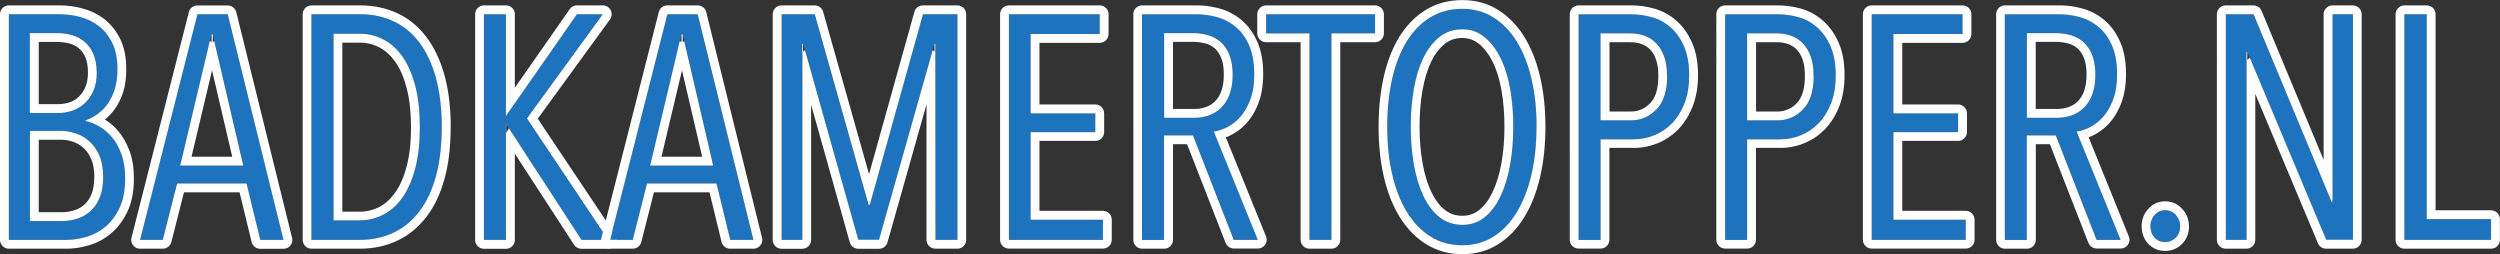
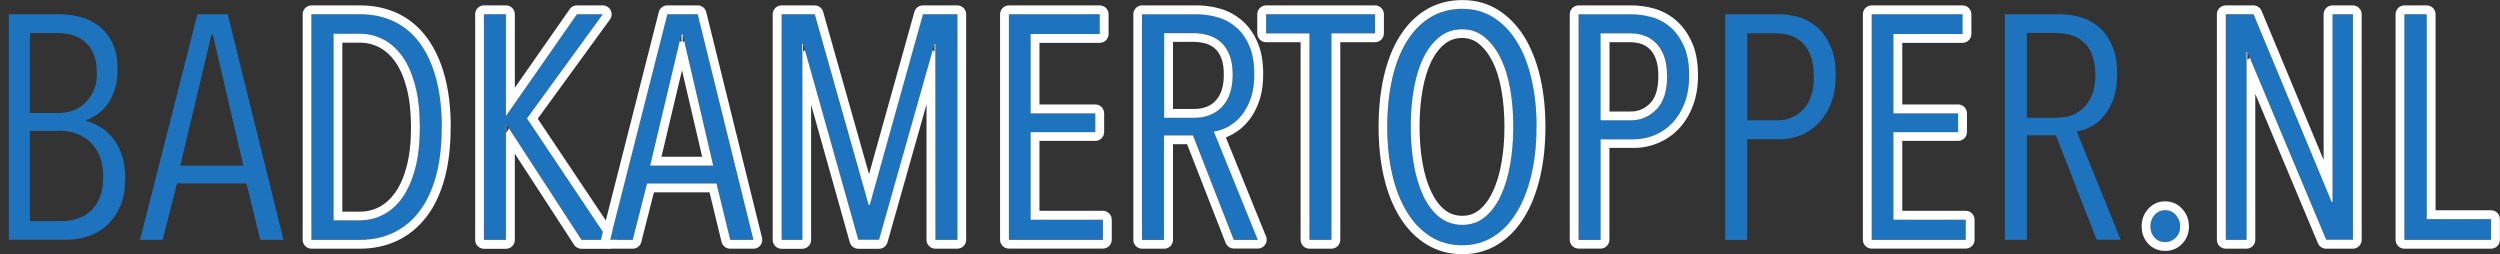
<svg xmlns="http://www.w3.org/2000/svg" viewBox="0 0 282.48 28.71">
  <rect x="0" y="0" width="282.48" height="28.71" fill="#333333" stroke="none" />
  <g shape-rendering="geometricPrecision" text-rendering="geometricPrecision">
    <path d="M14.14 20.15c0 1.32-.21 2.42-.63 3.31s-.95 1.6-1.6 2.14c-.63.53-1.36.92-2.14 1.15-.78.23-1.53.34-2.25.34H1V1.61h5.76c.72 0 1.46.1 2.23.29.77.19 1.47.52 2.11.99s1.16 1.1 1.57 1.91.61 1.82.61 3.04c0 .86-.1 1.61-.31 2.25s-.47 1.19-.81 1.66-.72.85-1.15 1.15-.88.53-1.33.7v.07c.46.1.95.29 1.48.58s1.01.69 1.46 1.21.81 1.16 1.1 1.94.43 1.7.43 2.75ZM10.94 8.2c0-.84-.13-1.55-.38-2.12-.25-.58-.59-1.04-1.01-1.39s-.89-.59-1.42-.74-1.07-.22-1.62-.22H3.38v9.04h3.2c.53 0 1.05-.08 1.57-.25s.98-.44 1.39-.81.74-.85 1.01-1.42.4-1.27.4-2.09Zm.72 11.81c0-.96-.14-1.77-.43-2.43s-.66-1.19-1.12-1.6a4.3 4.3 0 0 0-1.53-.9c-.53-.19-1.08-.28-1.64-.29H3.38v10.19h3.56a5.8 5.8 0 0 0 1.84-.29 3.95 3.95 0 0 0 1.51-.9c.43-.41.77-.92 1.01-1.55s.36-1.37.36-2.23Z" style="fill:#1e73be" />
-     <path d="M11.86 13.51c.57.35 1.07.79 1.5 1.3.51.6.94 1.35 1.28 2.25.32.88.49 1.91.49 3.1 0 1.49-.25 2.74-.73 3.74-.49 1.03-1.11 1.86-1.87 2.48-.73.62-1.58 1.07-2.5 1.34-.82.25-1.67.38-2.53.38H1c-.55 0-1-.45-1-1V1.61c0-.55.45-1 1-1h5.76c.8 0 1.62.1 2.47.32.89.22 1.72.61 2.46 1.15.75.56 1.38 1.31 1.86 2.26.47.92.72 2.09.72 3.49 0 .98-.12 1.83-.35 2.56-.21.69-.53 1.34-.95 1.93-.31.44-.69.84-1.11 1.18Zm2.28 6.64c0-1.06-.14-1.97-.43-2.75s-.65-1.43-1.1-1.94-.93-.92-1.46-1.21c-.53-.29-1.02-.48-1.48-.58v-.07c.46-.17.9-.4 1.33-.7s.82-.68 1.15-1.15.61-1.02.81-1.66.31-1.39.31-2.25c0-1.22-.2-2.24-.61-3.04s-.93-1.44-1.57-1.91-1.34-.8-2.11-.99c-.73-.19-1.48-.28-2.23-.29H1V27.1h6.52c.72 0 1.47-.11 2.25-.34.79-.23 1.52-.62 2.14-1.15.65-.54 1.18-1.25 1.6-2.14s.63-1.99.63-3.31Zm-2.48-.14c0 .86-.12 1.61-.36 2.23s-.58 1.14-1.01 1.55c-.43.41-.95.72-1.51.9-.59.2-1.21.29-1.84.29H3.38V14.79h3.56c.53 0 1.07.1 1.64.29.57.19 1.09.5 1.53.9.46.41.83.94 1.12 1.6s.43 1.47.43 2.43Zm-1 0c0-.8-.11-1.48-.35-2.03-.22-.52-.51-.94-.87-1.26-.34-.31-.75-.55-1.18-.7-.42-.15-.87-.23-1.32-.23H4.38v8.19h2.56c.54 0 1.04-.08 1.52-.24.43-.15.82-.37 1.14-.68.33-.31.58-.71.76-1.18.2-.52.29-1.15.29-1.87Zm.28-11.81c0 .82-.13 1.51-.4 2.09-.26.58-.6 1.05-1.01 1.42s-.87.64-1.39.81-1.04.25-1.57.25h-3.2V3.74H6.5c.55 0 1.09.07 1.62.22s1 .39 1.42.74.76.81 1.01 1.39c.25.58.38 1.28.38 2.12Zm-1 0c0-.68-.09-1.26-.29-1.72-.18-.42-.42-.76-.73-1.02-.31-.25-.66-.44-1.05-.54-.44-.12-.9-.18-1.36-.18H4.38v7.03h2.2c.42 0 .84-.07 1.26-.2.38-.12.73-.33 1.02-.6.32-.29.57-.65.77-1.1.21-.46.31-1.02.31-1.67Z" style="fill:#fff;fill-rule:evenodd" />
    <path d="m29.4 27.1-1.55-6.37H20l-1.62 6.37h-2.56l6.49-25.49h3.42l6.3 25.49H29.4ZM24.04 3.88h-.14l-3.53 14.83h7.13L24.04 3.88Z" style="fill:#1e73be" />
-     <path d="m28.43 27.34-1.36-5.61h-6.28l-1.43 5.62c-.11.44-.51.75-.97.75h-2.56c-.55 0-1-.44-1-1 0-.08.01-.17.03-.25l6.48-25.48c.11-.44.51-.75.97-.75h3.42c.46 0 .86.31.97.76L33 26.87a.995.995 0 0 1-.97 1.24H29.4c-.46 0-.86-.32-.97-.77Zm.97-.24h2.63l-6.3-25.49h-3.42L15.83 27.1h2.56l1.62-6.37h7.85l1.55 6.37ZM23.72 4.62l.18.14v-.88h.14v.89l.17-.14 3.28 14.08h-7.13l3.35-14.09Zm.24 3.32-2.32 9.77h4.6l-2.28-9.77Z" style="fill:#fff;fill-rule:evenodd" />
    <path d="M49.92 14.39c0 2.09-.22 3.92-.65 5.51s-1.06 2.91-1.87 3.98-1.79 1.87-2.93 2.41-2.41.81-3.8.81H35.2V1.61h5.51c1.39 0 2.66.27 3.8.81s2.11 1.35 2.92 2.43 1.42 2.42 1.85 4.01c.43 1.6.65 3.44.65 5.52Zm-2.48 0c0-1.8-.17-3.37-.52-4.7s-.83-2.43-1.44-3.29-1.33-1.51-2.16-1.94-1.72-.65-2.68-.65h-2.95v21.1h2.95c.96 0 1.85-.22 2.68-.65s1.55-1.08 2.16-1.94 1.09-1.96 1.44-3.28c.35-1.32.52-2.87.52-4.64Z" style="fill:#1e73be" />
    <path d="M50.92 14.39c0 2.19-.23 4.11-.68 5.77-.47 1.72-1.15 3.16-2.04 4.32-.92 1.2-2.02 2.1-3.3 2.71-1.27.6-2.68.91-4.23.91H35.2c-.55 0-1-.45-1-1V1.61c0-.55.45-1 1-1h5.51c1.55 0 2.96.31 4.23.9 1.29.61 2.38 1.52 3.29 2.74.87 1.17 1.55 2.62 2.02 4.35.45 1.67.68 3.6.68 5.79Zm-1 0c0-2.09-.22-3.93-.65-5.53-.43-1.6-1.05-2.93-1.85-4.01s-1.78-1.89-2.92-2.43-2.41-.81-3.8-.81h-5.51V27.1h5.47c1.39 0 2.66-.27 3.8-.81s2.12-1.34 2.93-2.41 1.44-2.4 1.87-3.98.65-3.42.65-5.51Zm-2.48 0c0 1.78-.17 3.32-.52 4.64s-.83 2.41-1.44 3.28-1.33 1.51-2.16 1.94-1.72.65-2.68.65h-2.95V3.81h2.95c.96 0 1.85.22 2.68.65s1.55 1.08 2.16 1.94 1.09 1.96 1.44 3.29.52 2.9.52 4.7Zm-1 0c0-1.7-.16-3.19-.49-4.44-.31-1.2-.74-2.19-1.29-2.97-.51-.72-1.11-1.27-1.81-1.63-.68-.36-1.45-.54-2.22-.53h-1.95v19.1h1.95c.79 0 1.53-.18 2.22-.53.69-.36 1.29-.91 1.81-1.64.55-.78.98-1.76 1.29-2.95.33-1.25.49-2.71.49-4.39Z" style="fill:#fff;fill-rule:evenodd" />
    <path d="m65.69 27.1-8.5-13.07h-.04V27.1h-2.48V1.61h2.48v11.45h.04l7.99-11.45h2.92l-8.57 11.77 9.18 13.72h-3.02Z" style="fill:#1e73be" />
    <path d="m58.16 9.93 6.21-8.89c.19-.27.49-.43.82-.43h2.92a1.003 1.003 0 0 1 .81 1.59l-8.16 11.21 8.79 13.14c.31.46.18 1.08-.28 1.39a.99.99 0 0 1-.55.17H65.7c-.34 0-.65-.17-.84-.46l-6.69-10.29v9.75c0 .55-.45 1-1 1h-2.48c-.55 0-1-.45-1-1V1.61c0-.55.45-1 1-1h2.48c.55 0 1 .45 1 1v8.32Zm-1 5.08v-.98h.04l.02.03h-.02V15l.05-.04.25-.47 8.2 12.61h3.02l-9.18-13.72 8.57-11.77h-2.92L57.2 13.06h-.04V1.61h-2.48V27.1h2.48V15.01Z" style="fill:#fff;fill-rule:evenodd" />
    <path d="m82.5 27.1-1.55-6.37H73.1l-1.62 6.37h-2.56L75.4 1.61h3.42l6.3 25.49h-2.63ZM77.14 3.88H77l-3.53 14.83h7.13L77.14 3.88Z" style="fill:#1e73be" />
    <path d="m81.53 27.34-1.36-5.61h-6.28l-1.43 5.62c-.11.44-.51.75-.97.75h-2.56c-.55 0-1-.44-1-1 0-.08.01-.17.03-.25l6.48-25.49c.11-.44.51-.75.97-.75h3.42c.46 0 .86.31.97.76l6.3 25.49a.995.995 0 0 1-.97 1.24H82.5c-.46 0-.86-.32-.97-.77Zm.97-.24h2.63l-6.3-25.49h-3.42L68.93 27.1h2.56l1.62-6.37h7.85l1.55 6.37ZM76.82 4.62l.18.14v-.88h.14v.89l.17-.14 3.28 14.08h-7.13l3.35-14.09Zm.24 3.32-2.32 9.77h4.6l-2.28-9.77Z" style="fill:#fff;fill-rule:evenodd" />
    <path d="M105.69 27.1V4.96h-.11L99.32 27.1h-2.34L90.75 4.96h-.11V27.1H88.3V1.61h3.74l6.08 21.53h.14l6.01-21.53h3.89V27.1h-2.48Z" style="fill:#1e73be" />
    <path d="m98.19 19.7 5.13-18.36c.12-.43.51-.73.96-.73h3.89c.55 0 1 .45 1 1V27.1c0 .55-.45 1-1 1h-2.48c-.55 0-1-.45-1-1V11.79l-4.41 15.59c-.12.43-.51.73-.96.73h-2.34c-.45 0-.84-.3-.96-.73l-4.37-15.55v15.28c0 .55-.45 1-1 1h-2.34c-.55 0-1-.45-1-1V1.61c0-.55.45-1 1-1h3.74c.45 0 .84.3.96.73L98.2 19.7ZM90.64 5.88v-.92h.1v.89l.21-.2 6.03 21.44h2.34l6.07-21.44.2.2v-.89h.1v.92l.01 21.22h2.48V1.61h-3.89l-6.01 21.53h-.14L92.06 1.61h-3.74V27.1h2.34V5.88Z" style="fill:#fff;fill-rule:evenodd" />
    <path d="M114 27.1V1.61h10.26v2.23h-7.81v8.96h7.31v2.12h-7.31v9.9h8.17v2.27H114Z" style="fill:#1e73be" />
    <path d="M113 27.1V1.61c0-.55.45-1 1-1h10.26c.55 0 1 .45 1 1v2.23c0 .55-.45 1-1 1h-6.81v6.96h6.31c.55 0 1 .45 1 1v2.12c0 .55-.45 1-1 1h-6.31v7.9h7.17c.55 0 1 .45 1 1v2.27c0 .55-.45 1-1 1H114c-.55 0-1-.45-1-1Zm1 0h10.62v-2.27h-8.17v-9.9h7.31v-2.12h-7.31V3.84h7.81V1.61H114V27.1Z" style="fill:#fff;fill-rule:evenodd" />
    <path d="m139.42 27.1-4.61-11.81h-3.28V27.1h-2.48V1.61h6.12c.84 0 1.65.11 2.43.34.78.23 1.48.61 2.09 1.13.61.53 1.1 1.22 1.48 2.09.37.86.56 1.92.56 3.17 0 1.08-.14 2.01-.41 2.79-.28.78-.64 1.44-1.08 1.96-.41.5-.91.92-1.48 1.22-.5.27-1.04.46-1.6.54l4.97 12.24h-2.7Zm-.14-18.65c0-.91-.13-1.67-.38-2.29-.25-.61-.59-1.1-1.01-1.46s-.9-.61-1.44-.76-1.1-.22-1.67-.22h-3.24v9.58h3.35c1.37 0 2.44-.42 3.22-1.28.78-.85 1.17-2.05 1.17-3.58Z" style="fill:#1e73be" />
    <path d="m138.49 27.46-4.36-11.17h-1.59V27.1c0 .55-.45 1-1 1h-2.48c-.55 0-1-.45-1-1V1.61c0-.55.45-1 1-1h6.12c.94 0 1.84.13 2.71.38.91.26 1.75.72 2.46 1.34.72.62 1.3 1.43 1.74 2.45.42.97.64 2.16.64 3.56 0 1.21-.16 2.25-.47 3.12-.32.9-.74 1.66-1.26 2.27-.66.8-1.52 1.42-2.49 1.79l4.54 11.19a.994.994 0 0 1-.93 1.37h-2.7c-.41 0-.78-.25-.93-.64Zm.93-.36h2.7l-4.97-12.24c.56-.08 1.1-.27 1.6-.54a5.14 5.14 0 0 0 1.48-1.22c.44-.53.8-1.18 1.08-1.96s.41-1.71.41-2.79c0-1.25-.19-2.31-.56-3.17-.37-.86-.86-1.56-1.48-2.09-.61-.52-1.32-.91-2.09-1.13-.79-.23-1.61-.34-2.43-.34h-6.12v25.49h2.48V15.3h3.28l4.61 11.81Zm-.14-18.65c0 1.53-.39 2.73-1.17 3.58s-1.85 1.28-3.22 1.28h-3.35V3.74h3.24c.58 0 1.13.07 1.67.22s1.02.4 1.44.76c.42.36.76.85 1.01 1.46s.38 1.37.38 2.29Zm-1 0c0-.76-.09-1.4-.3-1.91-.18-.45-.42-.81-.73-1.08-.3-.26-.66-.45-1.05-.55a5.64 5.64 0 0 0-1.42-.18h-2.24v7.58h2.35c1.05 0 1.89-.3 2.48-.95.63-.69.91-1.67.91-2.91Z" style="fill:#fff;fill-rule:evenodd" />
    <path d="M150.44 3.77V27.1h-2.48V3.77h-4.9V1.61h12.31v2.16h-4.93Z" style="fill:#1e73be" />
    <path d="M151.44 4.77V27.1c0 .55-.45 1-1 1h-2.48c-.55 0-1-.45-1-1V4.77h-3.9c-.55 0-1-.45-1-1V1.61c0-.55.45-1 1-1h12.31c.55 0 1 .45 1 1v2.16c0 .55-.45 1-1 1h-3.93Zm-1-1h4.93V1.61h-12.31v2.16h4.9V27.1h2.48V3.77Z" style="fill:#fff;fill-rule:evenodd" />
    <path d="M173.62 14.32c0 1.99-.19 3.81-.58 5.45-.38 1.64-.94 3.05-1.66 4.23s-1.6 2.09-2.63 2.74-2.21.97-3.53.97-2.5-.33-3.55-.97-1.93-1.56-2.66-2.74c-.73-1.17-1.29-2.59-1.67-4.23s-.58-3.46-.58-5.45.19-3.78.56-5.42c.37-1.65.92-3.05 1.64-4.21s1.6-2.07 2.65-2.72 2.25-.97 3.62-.97 2.5.32 3.53.97 1.91 1.55 2.63 2.72 1.27 2.57 1.66 4.21c.38 1.64.58 3.45.58 5.42Zm-2.63 0c0-1.54-.12-2.98-.36-4.32-.24-1.35-.61-2.51-1.1-3.49s-1.1-1.76-1.82-2.34c-.7-.57-1.58-.88-2.48-.86-.98 0-1.84.29-2.57.86-.73.58-1.34 1.36-1.82 2.34S160 8.66 159.76 10c-.24 1.34-.36 2.78-.36 4.32s.12 2.97.36 4.32c.24 1.34.6 2.52 1.08 3.53.48 1.01 1.09 1.8 1.82 2.38.73.58 1.59.86 2.57.86s1.8-.29 2.52-.86c.72-.58 1.32-1.37 1.8-2.38.48-1.01.84-2.18 1.08-3.53.24-1.35.36-2.78.36-4.32Z" style="fill:#1e73be" />
    <path d="M174.62 14.32c0 2.08-.2 3.97-.6 5.68-.41 1.76-1.01 3.27-1.78 4.53-.81 1.32-1.79 2.33-2.95 3.06-1.19.75-2.54 1.13-4.06 1.13s-2.87-.38-4.07-1.12c-1.17-.72-2.17-1.74-2.99-3.06-.78-1.26-1.39-2.77-1.8-4.53-.4-1.71-.6-3.61-.6-5.68s.2-3.93.58-5.64c.4-1.76.99-3.27 1.76-4.52.81-1.31 1.8-2.32 2.97-3.04 1.2-.74 2.58-1.12 4.15-1.12s2.87.38 4.06 1.12c1.15.73 2.14 1.74 2.95 3.04.77 1.25 1.37 2.75 1.78 4.51.4 1.71.6 3.6.6 5.65Zm-1 0c0-1.97-.19-3.78-.58-5.42-.38-1.65-.94-3.05-1.66-4.21s-1.6-2.07-2.63-2.72-2.21-.97-3.53-.97-2.57.32-3.62.97-1.93 1.55-2.65 2.72-1.27 2.57-1.64 4.21c-.37 1.64-.56 3.45-.56 5.42s.19 3.81.58 5.45c.38 1.64.94 3.05 1.67 4.23s1.62 2.09 2.66 2.74 2.23.97 3.55.97 2.5-.33 3.53-.97 1.91-1.56 2.63-2.74c.72-1.17 1.27-2.59 1.66-4.23s.58-3.46.58-5.45Zm-2.63 0c0 1.54-.12 2.97-.36 4.32-.24 1.34-.6 2.52-1.08 3.53-.48 1.01-1.08 1.8-1.8 2.38-.72.58-1.56.86-2.52.86s-1.84-.29-2.57-.86c-.73-.58-1.34-1.37-1.82-2.38-.48-1.01-.84-2.18-1.08-3.53-.24-1.35-.36-2.78-.36-4.32s.12-2.98.36-4.32c.24-1.35.6-2.51 1.08-3.49s1.09-1.76 1.82-2.34 1.59-.86 2.57-.86 1.76.29 2.48.86c.72.58 1.33 1.36 1.82 2.34s.86 2.15 1.1 3.49c.24 1.34.36 2.78.36 4.32Zm-1 0c0-1.47-.11-2.86-.34-4.15-.22-1.24-.55-2.31-1.01-3.22-.42-.84-.93-1.51-1.55-2.01-.53-.43-1.18-.65-1.86-.65-.75 0-1.4.21-1.96.65-.62.49-1.13 1.16-1.54 1.99-.44.91-.77 1.99-.99 3.23-.23 1.29-.34 2.67-.34 4.14s.11 2.85.34 4.14c.22 1.25.55 2.34 1 3.27.41.85.91 1.53 1.53 2.02.56.44 1.21.65 1.96.65s1.35-.21 1.9-.65c.61-.49 1.11-1.17 1.52-2.03.45-.93.78-2.03 1-3.27.23-1.29.34-2.67.34-4.14Z" style="fill:#fff;fill-rule:evenodd" />
    <path d="M190.86 8.52c0 1.18-.17 2.21-.52 3.12s-.81 1.65-1.39 2.25-1.24 1.06-2 1.37c-.75.31-1.55.47-2.36.47h-3.74v11.38h-2.48V1.61h6.01c.74 0 1.5.11 2.27.32s1.46.6 2.09 1.13c.62.54 1.13 1.25 1.53 2.14.4.89.59 1.99.59 3.31Zm-2.48.04c0-.84-.11-1.57-.32-2.18-.22-.61-.52-1.11-.9-1.49s-.82-.67-1.31-.85c-.51-.18-1.06-.27-1.6-.27h-3.38v9.83h3.42c1.13 0 2.09-.41 2.9-1.24s1.21-2.09 1.21-3.8Z" style="fill:#1e73be" />
    <path d="M191.86 8.52c0 1.31-.2 2.47-.59 3.47-.4 1.03-.94 1.89-1.6 2.58-.66.69-1.46 1.24-2.34 1.6-.87.36-1.8.55-2.74.54h-2.74v10.38c0 .55-.45 1-1 1h-2.48c-.55 0-1-.45-1-1V1.61c0-.55.45-1 1-1h6.01c.83 0 1.68.12 2.54.36.91.26 1.76.72 2.47 1.34.73.63 1.33 1.46 1.79 2.49.45 1 .68 2.24.68 3.72Zm-1 0c0-1.32-.2-2.42-.59-3.31-.4-.89-.91-1.6-1.53-2.14s-1.32-.92-2.09-1.13-1.52-.32-2.27-.32h-6.01v25.49h2.48V15.74h3.74c.82 0 1.6-.16 2.36-.47.76-.31 1.42-.77 2-1.37s1.04-1.35 1.39-2.25.52-1.94.52-3.12Zm-2.48.04c0 1.7-.4 2.97-1.21 3.8s-1.77 1.24-2.9 1.24h-3.42V3.77h3.38c.58 0 1.11.09 1.6.27s.93.46 1.31.85.68.88.9 1.49c.22.61.32 1.34.32 2.18Zm-1 0c0-.71-.08-1.33-.27-1.85-.16-.46-.38-.83-.66-1.12-.27-.27-.59-.48-.95-.61-.4-.14-.83-.21-1.26-.21h-2.38v7.83h2.42c.85 0 1.57-.32 2.18-.94.65-.67.92-1.72.92-3.1Z" style="fill:#fff;fill-rule:evenodd" />
    <path d="M207.42 8.52c0 1.18-.17 2.21-.52 3.12s-.81 1.65-1.39 2.25-1.24 1.06-2 1.37c-.75.31-1.55.47-2.36.47h-3.74v11.38h-2.48V1.61h6.01c.74 0 1.5.11 2.27.32s1.46.6 2.09 1.13c.62.54 1.13 1.25 1.53 2.14.4.89.59 1.99.59 3.31Zm-2.48.04c0-.84-.11-1.57-.32-2.18-.22-.61-.52-1.11-.9-1.49s-.82-.67-1.31-.85c-.51-.18-1.06-.27-1.6-.27h-3.38v9.83h3.42c1.13 0 2.09-.41 2.9-1.24s1.21-2.09 1.21-3.8Z" style="fill:#1e73be" />
-     <path d="M208.42 8.52c0 1.31-.2 2.47-.59 3.47-.4 1.03-.94 1.89-1.6 2.58-.66.69-1.46 1.24-2.34 1.6-.87.36-1.8.55-2.74.54h-2.74v10.38c0 .55-.45 1-1 1h-2.48c-.55 0-1-.45-1-1V1.61c0-.55.45-1 1-1h6.01c.83 0 1.68.12 2.54.36.91.26 1.76.72 2.47 1.34.73.63 1.33 1.46 1.79 2.49.45 1 .68 2.24.68 3.72Zm-1 0c0-1.32-.2-2.42-.59-3.31-.4-.89-.91-1.6-1.53-2.14s-1.32-.92-2.09-1.13-1.52-.32-2.27-.32h-6.01v25.49h2.48V15.74h3.74c.82 0 1.6-.16 2.36-.47.76-.31 1.42-.77 2-1.37s1.04-1.35 1.39-2.25.52-1.94.52-3.12Zm-2.48.04c0 1.7-.4 2.97-1.21 3.8s-1.77 1.24-2.9 1.24h-3.42V3.77h3.38c.58 0 1.11.09 1.6.27s.93.46 1.31.85.68.88.9 1.49c.22.61.32 1.34.32 2.18Zm-1 0c0-.71-.08-1.33-.27-1.85-.16-.46-.38-.83-.66-1.12-.27-.27-.59-.48-.95-.61-.4-.14-.83-.21-1.26-.21h-2.38v7.83h2.42c.85 0 1.58-.32 2.18-.94.65-.67.92-1.72.92-3.1Z" style="fill:#fff;fill-rule:evenodd" />
    <path d="M211.49 27.1V1.61h10.26v2.23h-7.81v8.96h7.31v2.12h-7.31v9.9h8.17v2.27h-10.62Z" style="fill:#1e73be" />
    <path d="M210.49 27.1V1.61c0-.55.45-1 1-1h10.26c.55 0 1 .45 1 1v2.23c0 .55-.45 1-1 1h-6.81v6.96h6.31c.55 0 1 .45 1 1v2.12c0 .55-.45 1-1 1h-6.31v7.9h7.17c.55 0 1 .45 1 1v2.27c0 .55-.45 1-1 1h-10.62c-.55 0-1-.45-1-1Zm1 0h10.62v-2.27h-8.17v-9.9h7.31v-2.12h-7.31V3.84h7.81V1.61h-10.26V27.1Z" style="fill:#fff;fill-rule:evenodd" />
    <path d="m236.91 27.1-4.61-11.81h-3.28V27.1h-2.48V1.61h6.12c.84 0 1.65.11 2.43.34.78.23 1.48.61 2.09 1.13.61.53 1.1 1.22 1.48 2.09.37.86.56 1.92.56 3.17 0 1.08-.14 2.01-.41 2.79-.28.78-.64 1.44-1.08 1.96-.41.5-.91.92-1.48 1.22-.5.27-1.04.46-1.6.54l4.97 12.24h-2.7Zm-.15-18.65c0-.91-.13-1.67-.38-2.29-.25-.61-.59-1.1-1.01-1.46-.42-.36-.9-.61-1.44-.76s-1.1-.22-1.67-.22h-3.24v9.58h3.35c1.37 0 2.44-.42 3.22-1.28.78-.85 1.17-2.05 1.17-3.58Z" style="fill:#1e73be" />
-     <path d="m235.98 27.46-4.36-11.17h-1.59V27.1c0 .55-.45 1-1 1h-2.48c-.55 0-1-.45-1-1V1.61c0-.55.45-1 1-1h6.12c.94 0 1.84.13 2.71.38.91.26 1.75.72 2.46 1.34.72.62 1.3 1.43 1.74 2.45.42.97.64 2.16.64 3.56 0 1.21-.16 2.25-.47 3.12-.32.9-.74 1.66-1.26 2.27-.66.8-1.52 1.42-2.49 1.79l4.54 11.19a.994.994 0 0 1-.93 1.37h-2.7c-.41 0-.78-.25-.93-.64Zm.93-.36h2.7l-4.97-12.24c.56-.08 1.1-.27 1.6-.54a5.14 5.14 0 0 0 1.48-1.22c.44-.53.8-1.18 1.08-1.96s.41-1.71.41-2.79c0-1.25-.19-2.31-.56-3.17-.37-.86-.86-1.56-1.48-2.09-.61-.52-1.32-.91-2.09-1.13-.79-.23-1.61-.34-2.43-.34h-6.12v25.49h2.48V15.3h3.28l4.61 11.81Zm-.15-18.65c0 1.53-.39 2.73-1.17 3.58s-1.85 1.28-3.22 1.28h-3.35V3.74h3.24c.58 0 1.13.07 1.67.22s1.02.4 1.44.76c.42.36.76.85 1.01 1.46s.38 1.37.38 2.29Zm-1 0c0-.76-.09-1.4-.3-1.91-.18-.45-.42-.81-.73-1.08-.3-.26-.66-.45-1.05-.55a5.64 5.64 0 0 0-1.42-.18h-2.24v7.58h2.35c1.05 0 1.89-.3 2.48-.95.63-.69.91-1.67.91-2.91Z" style="fill:#fff;fill-rule:evenodd" />
    <path d="M246.34 25.55c0 .53-.16.96-.49 1.3s-.73.5-1.21.5-.88-.17-1.19-.5-.47-.77-.47-1.3c0-.48.16-.9.47-1.26.31-.36.71-.54 1.19-.54s.88.18 1.21.54.49.78.49 1.26Z" style="fill:#1e73be" />
    <path d="M247.34 25.55c0 .81-.27 1.47-.77 1.99-.52.54-1.16.81-1.93.81s-1.42-.28-1.92-.82c-.48-.51-.73-1.17-.73-1.98 0-.73.24-1.37.71-1.91.48-.58 1.19-.9 1.94-.89.78 0 1.43.29 1.95.87.5.55.74 1.19.74 1.93Zm-1 0c0-.48-.16-.9-.49-1.26-.32-.36-.73-.54-1.21-.54s-.88.18-1.19.54c-.31.36-.47.78-.47 1.26 0 .53.16.96.47 1.3s.71.5 1.19.5.88-.17 1.21-.5.49-.77.49-1.3Z" style="fill:#fff;fill-rule:evenodd" />
    <path d="m262.83 27.1-8.89-21.2h-.11v21.2h-2.34V1.61h3.13l8.82 21.2h.11V1.61h2.3V27.1h-3.02Z" style="fill:#1e73be" />
    <path d="M262.55 18.07V1.61c0-.55.45-1 1-1h2.3c.55 0 1 .45 1 1V27.1c0 .55-.45 1-1 1h-3.02c-.4 0-.77-.24-.92-.61l-7.08-16.88V27.1c0 .55-.45 1-1 1h-2.34c-.55 0-1-.45-1-1V1.61c0-.55.45-1 1-1h3.13c.4 0 .77.24.92.62l7.01 16.84Zm-8.72-11.25v-.93h.1v.89l.23-.22.04-.06 8.64 20.59h3.02V1.61h-2.3v21.2h-.11l-8.82-21.2h-3.13V27.1h2.34V6.82Z" style="fill:#fff;fill-rule:evenodd" />
    <path d="M271.68 27.1V1.61h2.52v23.15h7.27v2.34h-9.79Z" style="fill:#1e73be" />
    <path d="M270.68 27.1V1.61c0-.55.45-1 1-1h2.52c.55 0 1 .45 1 1v22.15h6.27c.55 0 1 .45 1 1v2.34c0 .55-.45 1-1 1h-9.79c-.55 0-1-.45-1-1Zm1 0h9.79v-2.34h-7.27V1.61h-2.52V27.1Z" style="fill:#fff;fill-rule:evenodd" />
  </g>
</svg>